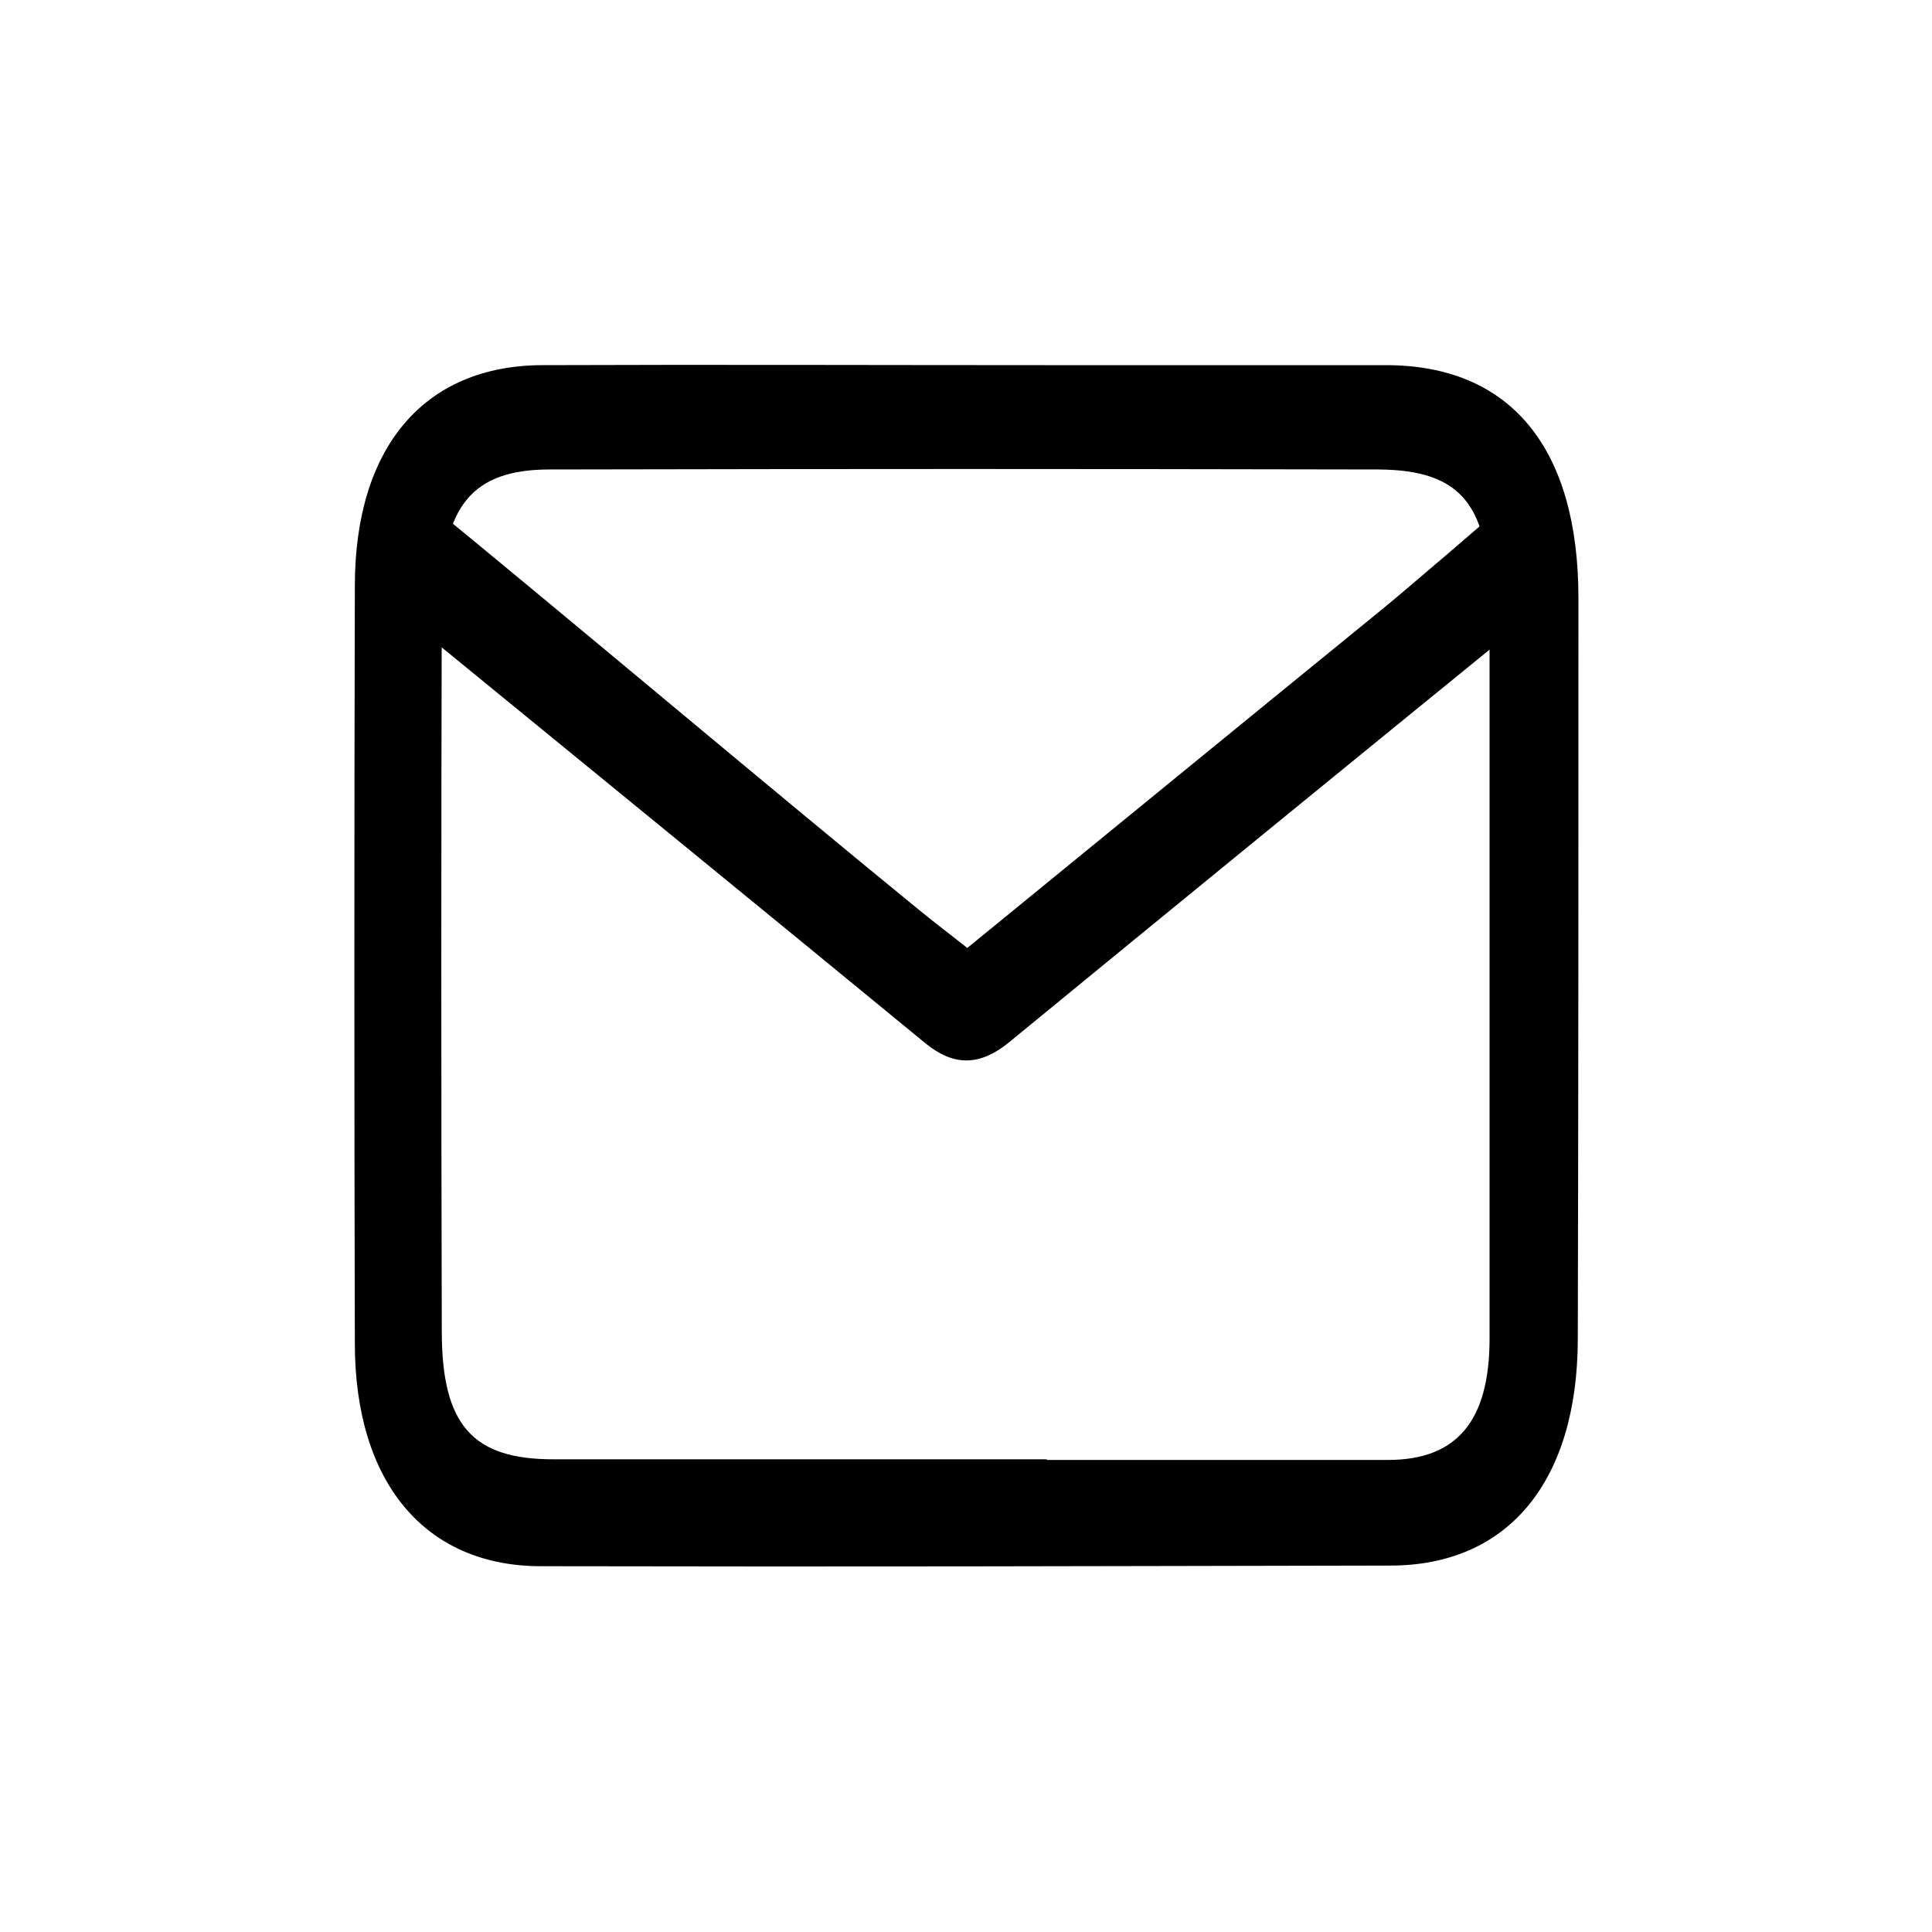
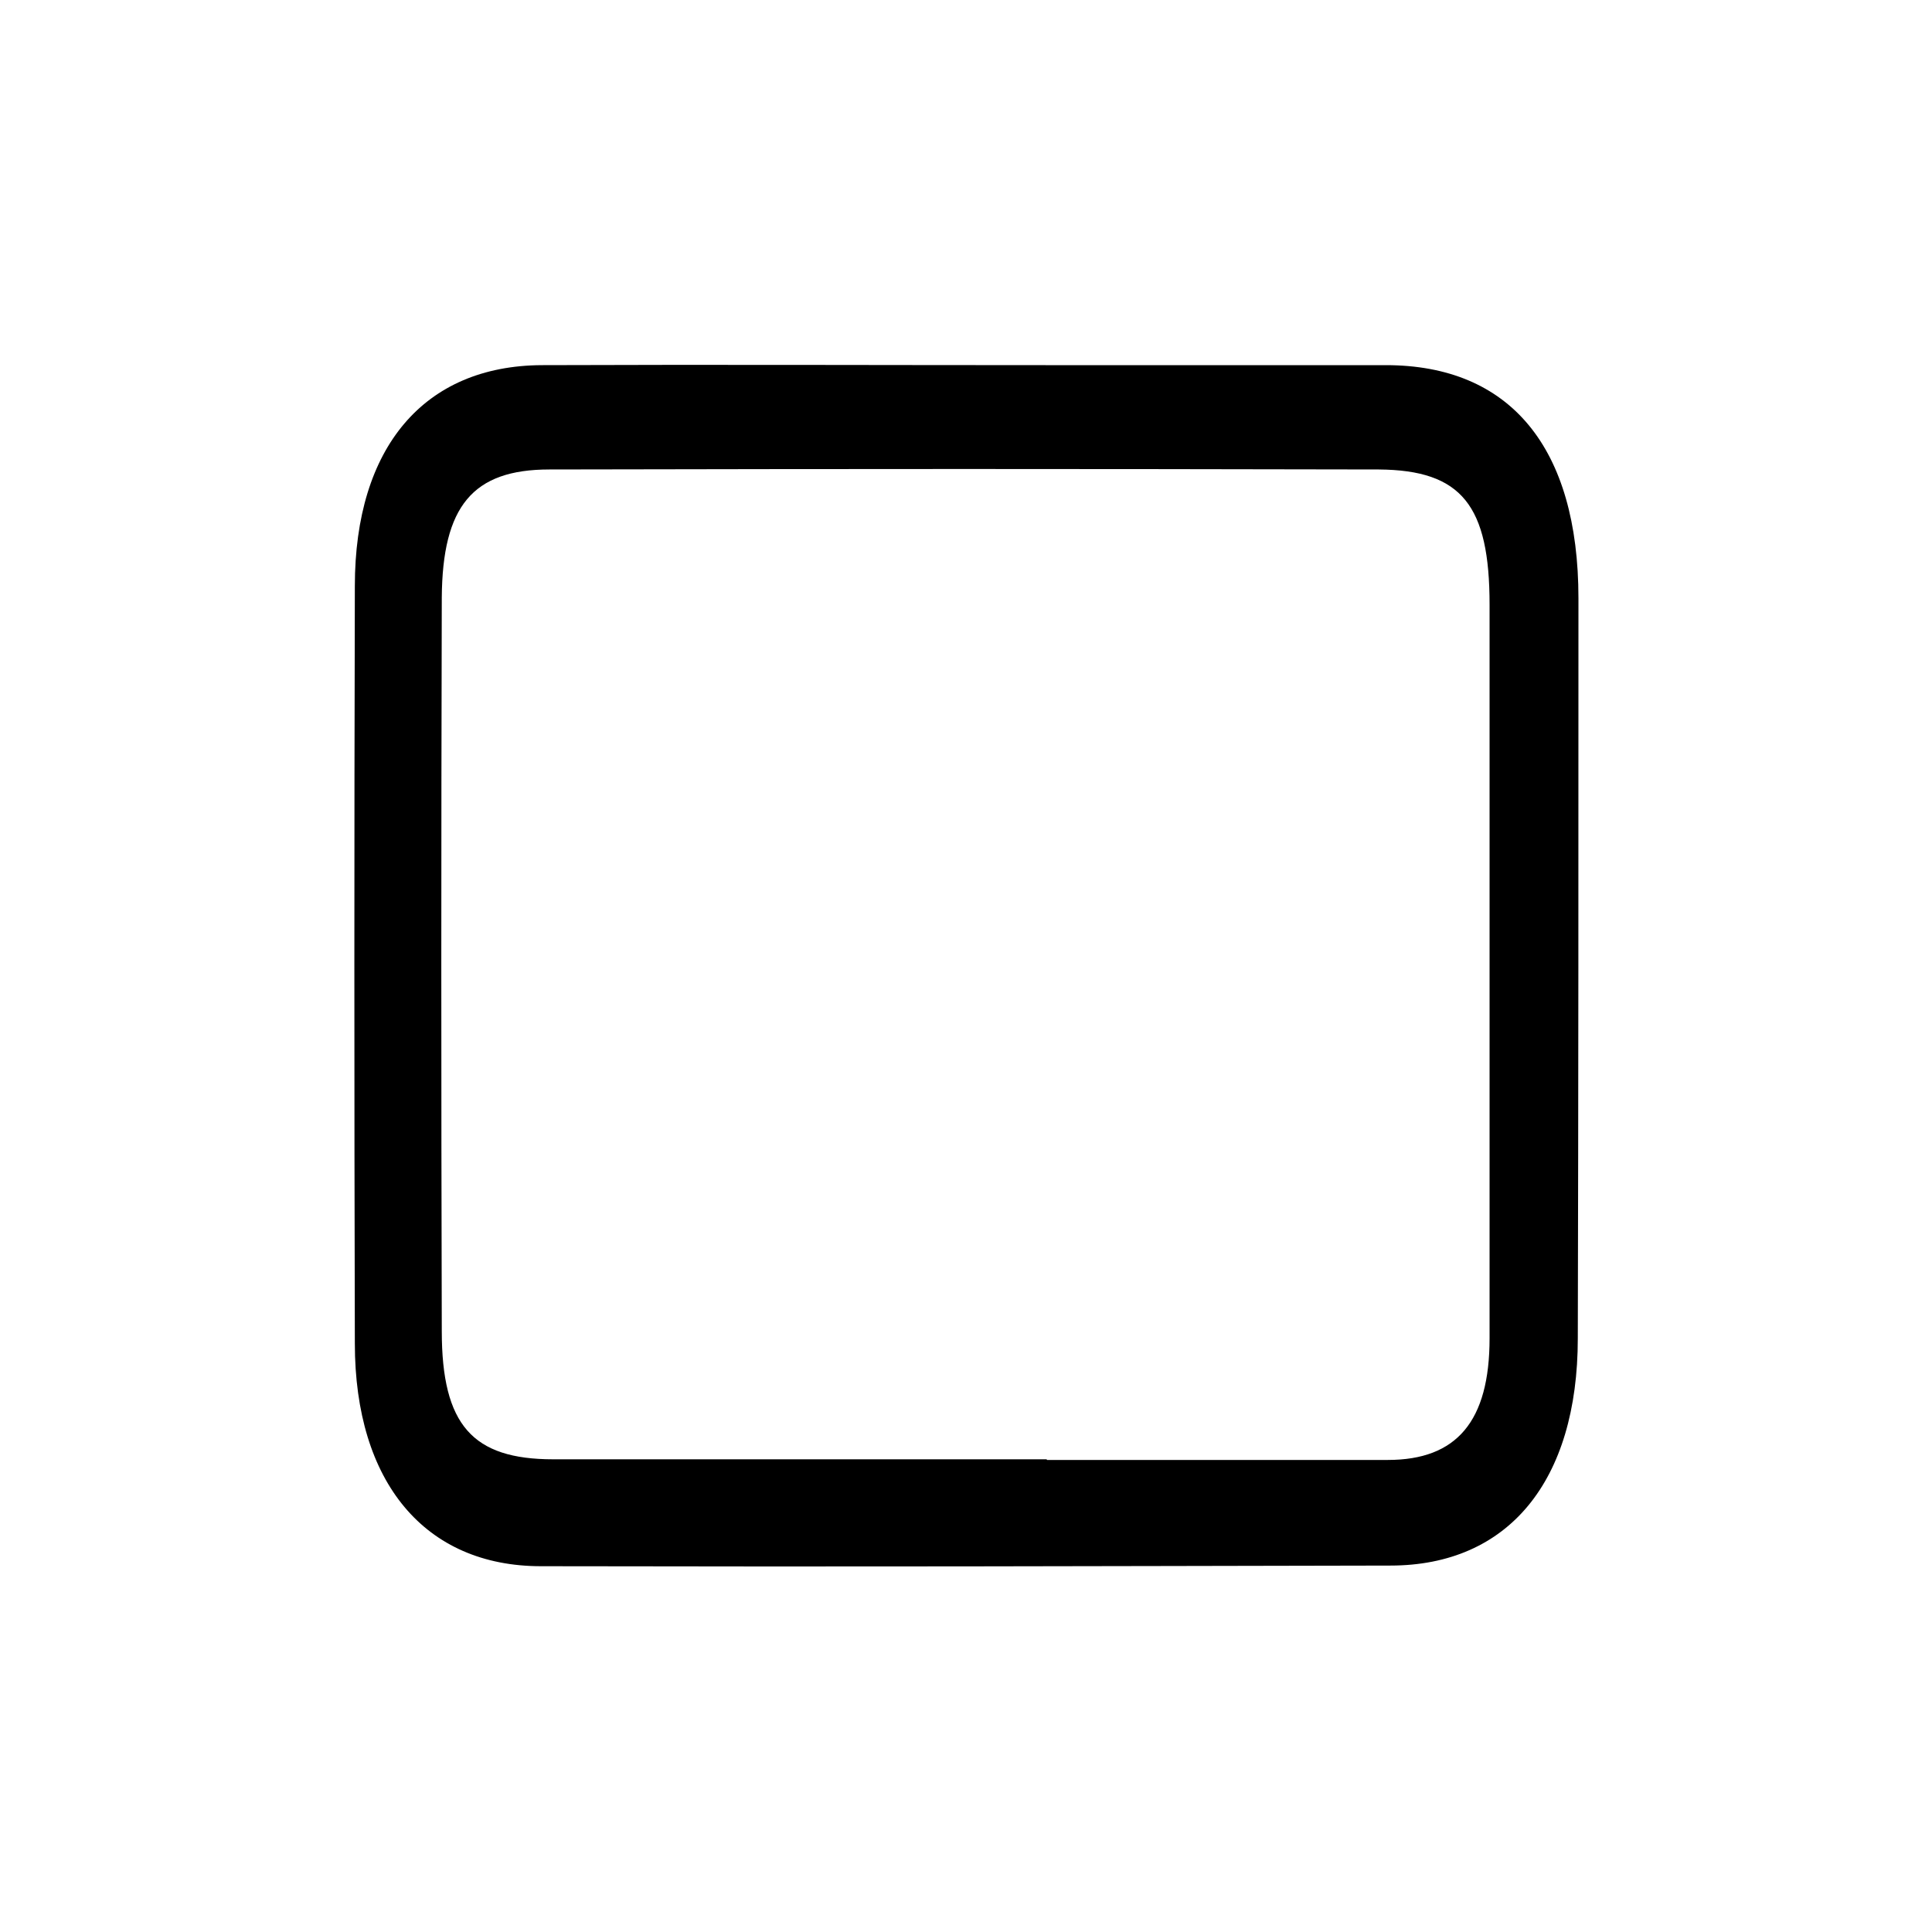
<svg xmlns="http://www.w3.org/2000/svg" id="Layer_1" data-name="Layer 1" width="300" height="300" viewBox="0 0 300 300">
  <defs>
    <style>
      .cls-1 {
        stroke-width: 0px;
      fill:#000000;
      }
    </style>
  </defs>
  <path class="cls-1" d="m163,56.7c26,0,26.2,0,52.2,0,19.3,0,29.9,12.8,29.9,36.2,0,38.3,0,76.6-.1,114.9,0,22.2-10.8,35.3-29.1,35.3-52.6.1-79.3.2-131.9.1-18,0-28.9-13-28.9-34.6-.1-39.2-.1-78.4,0-117.6,0-21.6,10.8-34.2,29-34.3,26.3-.1,52.6,0,78.9,0Zm-.4,170h0c26.3,0,26.7,0,52.9,0,10.7,0,15.8-6,15.8-18.9,0-38,0-75.9,0-113.9,0-15.4-4.3-20.9-17.2-21-51.6-.1-77.2-.1-128.8,0-11.9,0-16.6,5.7-16.7,19.9-.1,38-.1,75.9,0,113.9,0,14.6,4.8,19.9,17.3,19.9,25.5,0,51.1,0,76.6,0Z" />
-   <path class="cls-1" d="m64.4,97.1c26.4,21.6,52.9,43.2,79.3,64.9,4.4,3.6,8.4,3.5,12.8,0,26.2-21.5,52.4-42.9,78.7-64.3l.5-21.1c-3.8,3.3-18.4,15.9-22.3,19-21,17.1-42,34.3-63.2,51.6-2.9-2.3-5.3-4.1-7.6-6-22.8-18.6-55.6-46.3-78.4-64.9l.2,21Z" />
</svg>